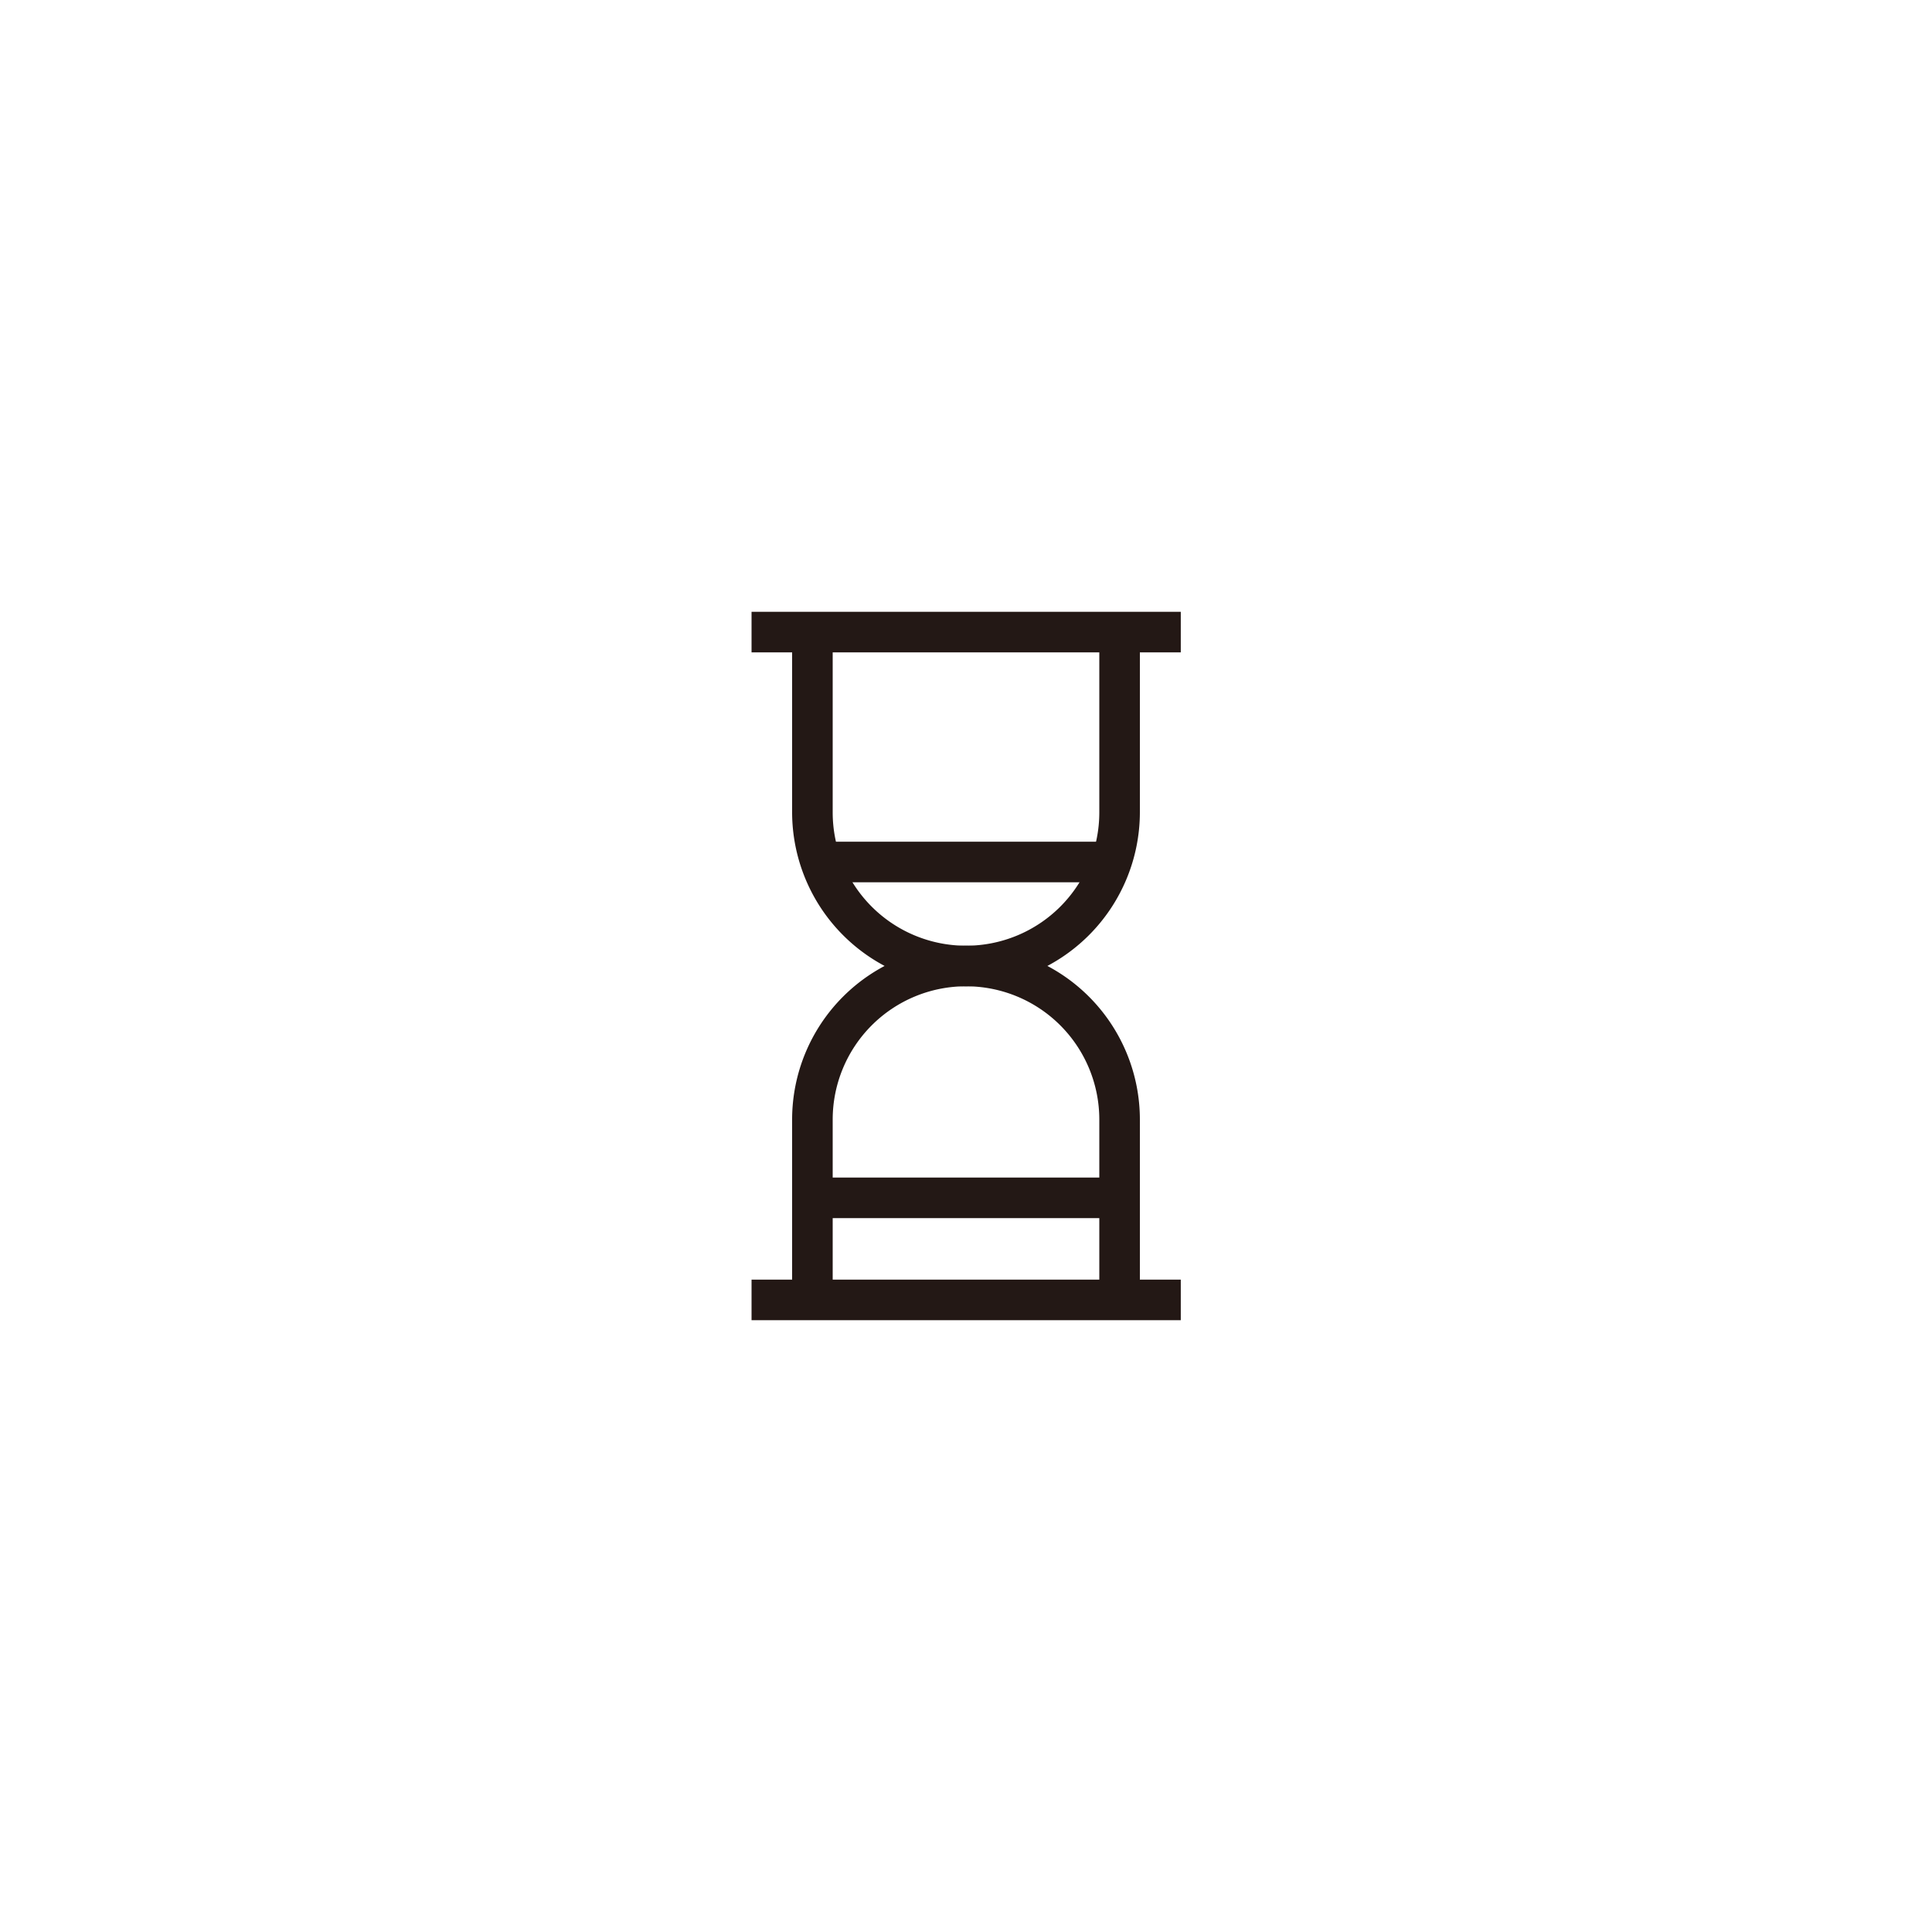
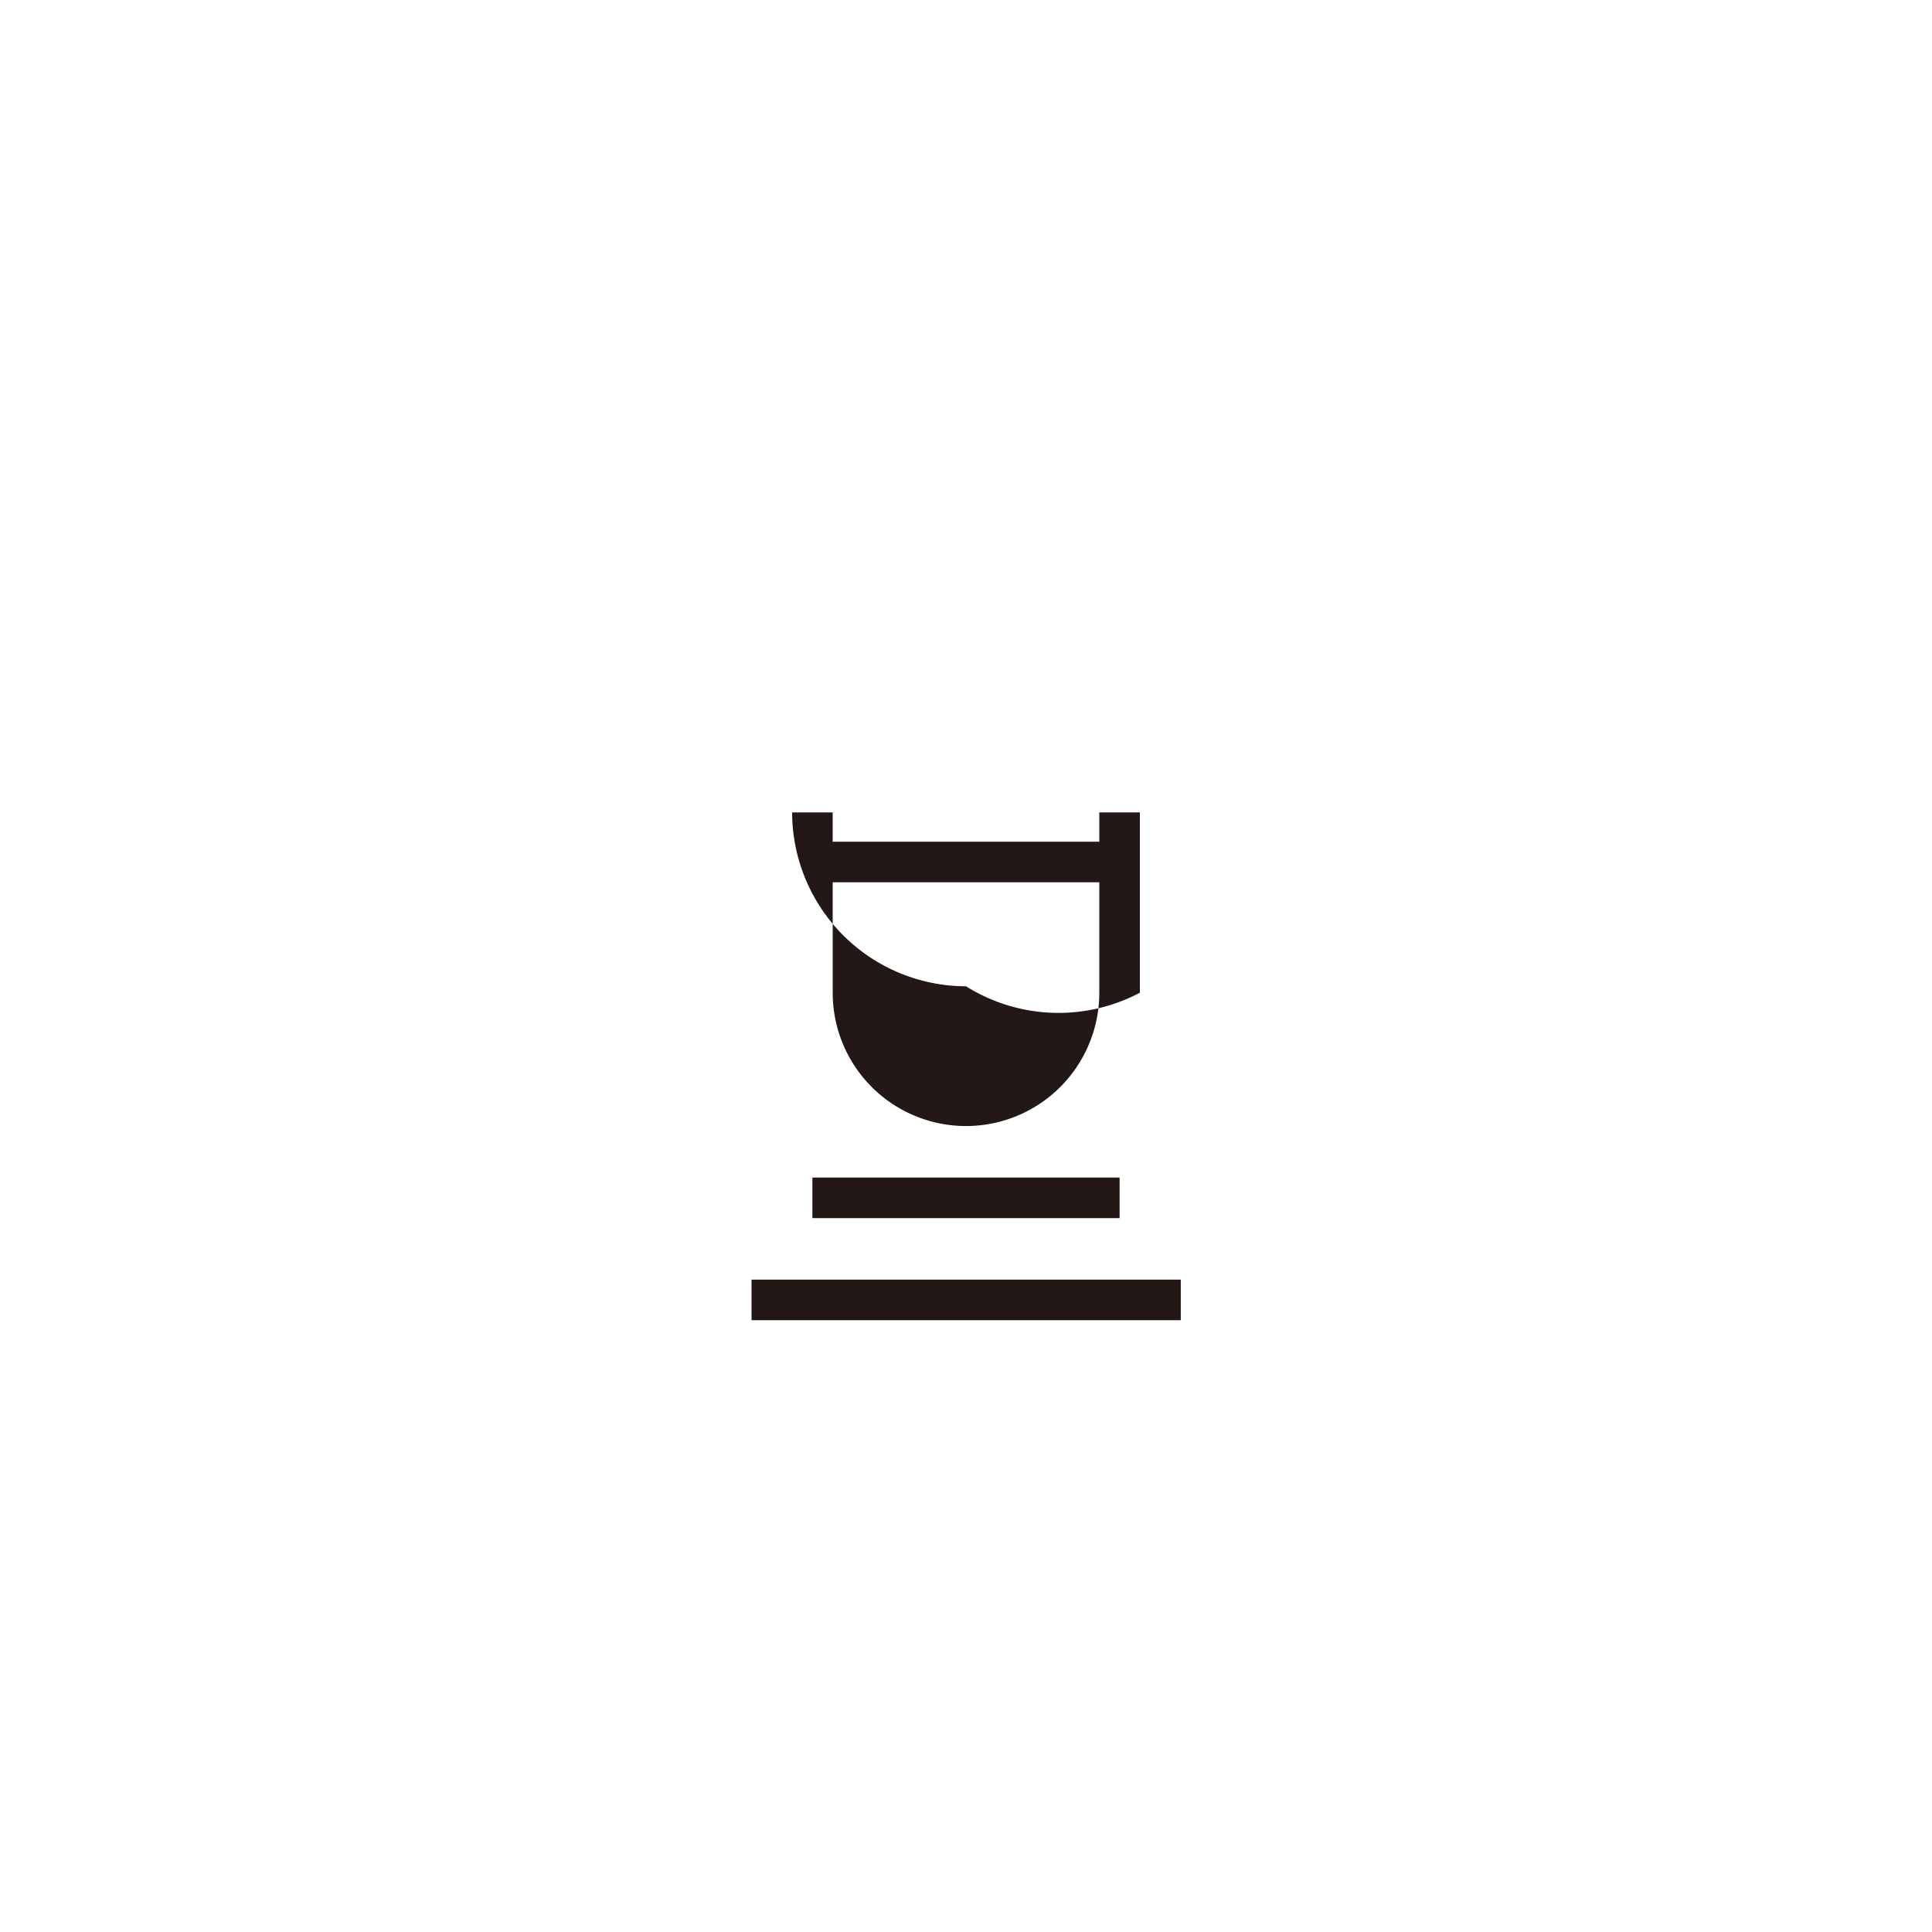
<svg xmlns="http://www.w3.org/2000/svg" viewBox="0 0 60 60">
  <defs>
    <style>.cls-1{fill:none;}.cls-2{fill:#231815;}</style>
  </defs>
  <title>icon_section3_1</title>
  <g id="Layer_2" data-name="Layer 2">
    <g id="Layer_1-2" data-name="Layer 1">
      <rect class="cls-1" width="60" height="60" />
-       <path class="cls-2" d="M35.4,40.37H34.14v-5.6a4.14,4.14,0,1,0-8.28,0v5.6H24.6v-5.6a5.4,5.4,0,1,1,10.8,0Z" />
      <rect class="cls-2" x="23.34" y="39.74" width="13.33" height="1.26" />
-       <path class="cls-2" d="M30,30.63a5.41,5.41,0,0,1-5.4-5.4v-5.6h1.26v5.6a4.14,4.14,0,1,0,8.28,0v-5.6H35.4v5.6A5.41,5.41,0,0,1,30,30.63Z" />
-       <rect class="cls-2" x="23.34" y="19" width="13.33" height="1.26" />
+       <path class="cls-2" d="M30,30.63a5.41,5.41,0,0,1-5.4-5.4h1.26v5.6a4.14,4.14,0,1,0,8.28,0v-5.6H35.4v5.6A5.41,5.41,0,0,1,30,30.63Z" />
      <rect class="cls-2" x="25.54" y="26.14" width="8.91" height="1.26" />
      <rect class="cls-2" x="25.23" y="36.57" width="9.54" height="1.26" />
    </g>
  </g>
</svg>